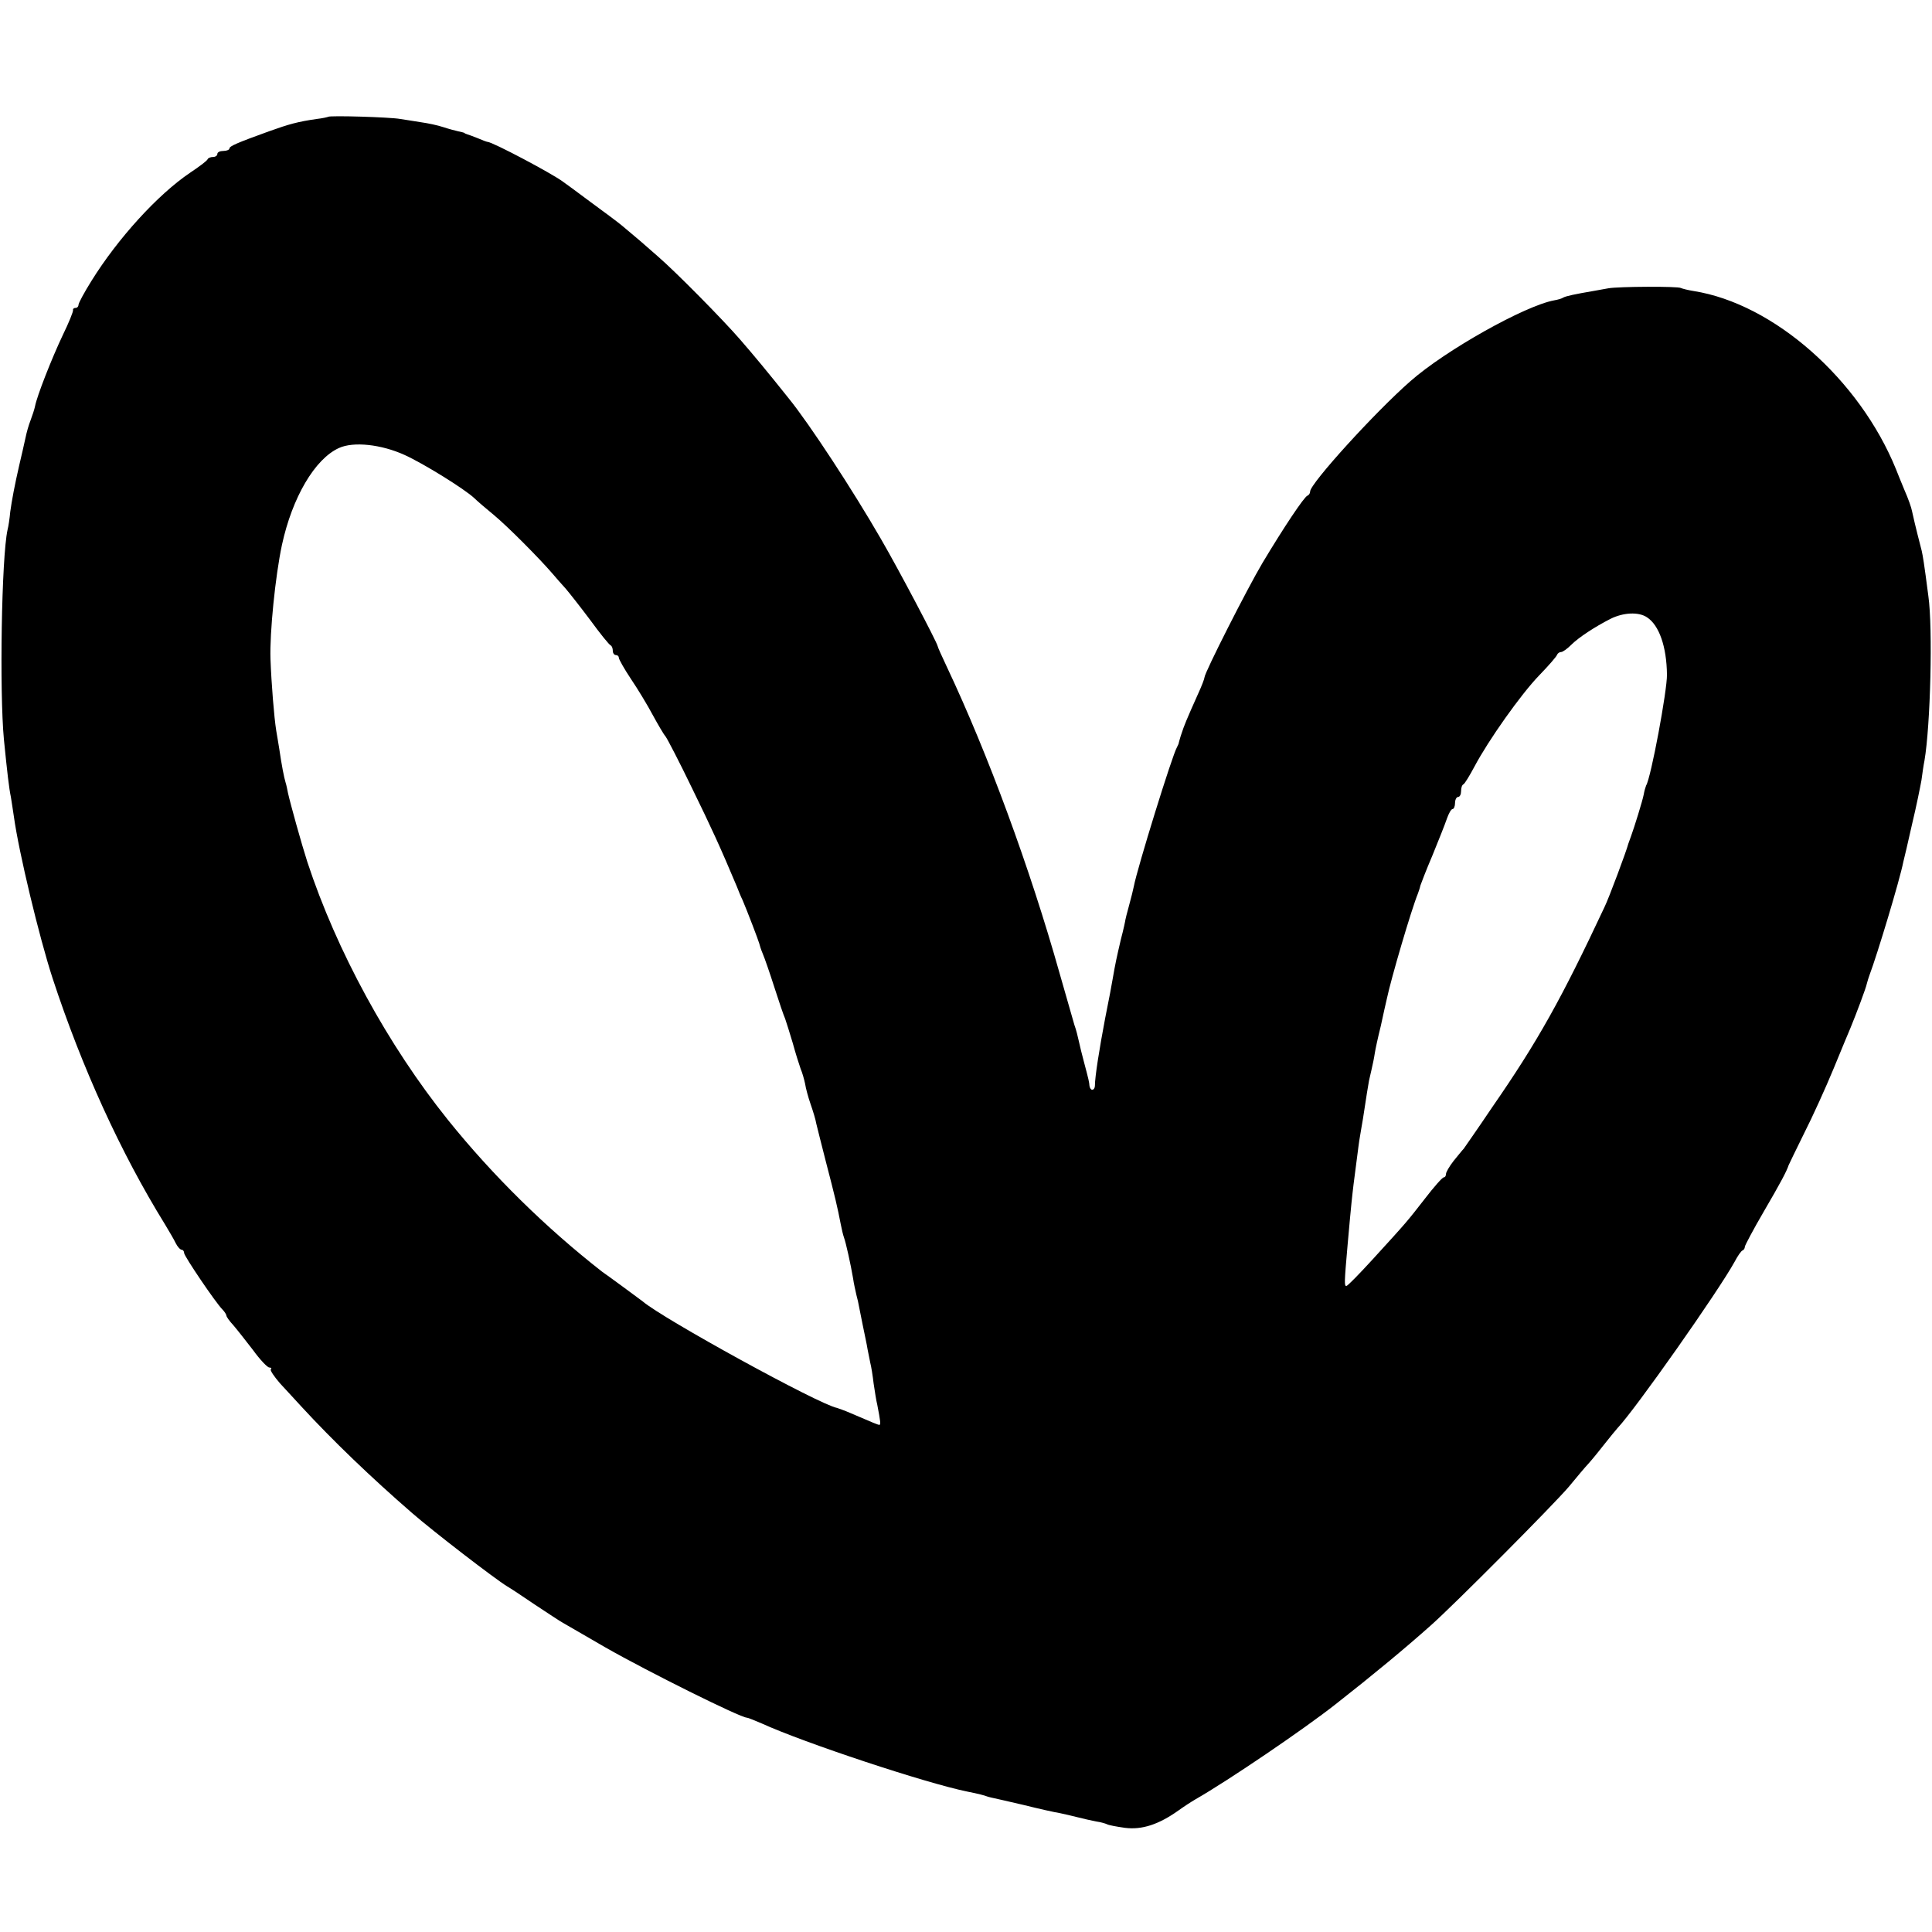
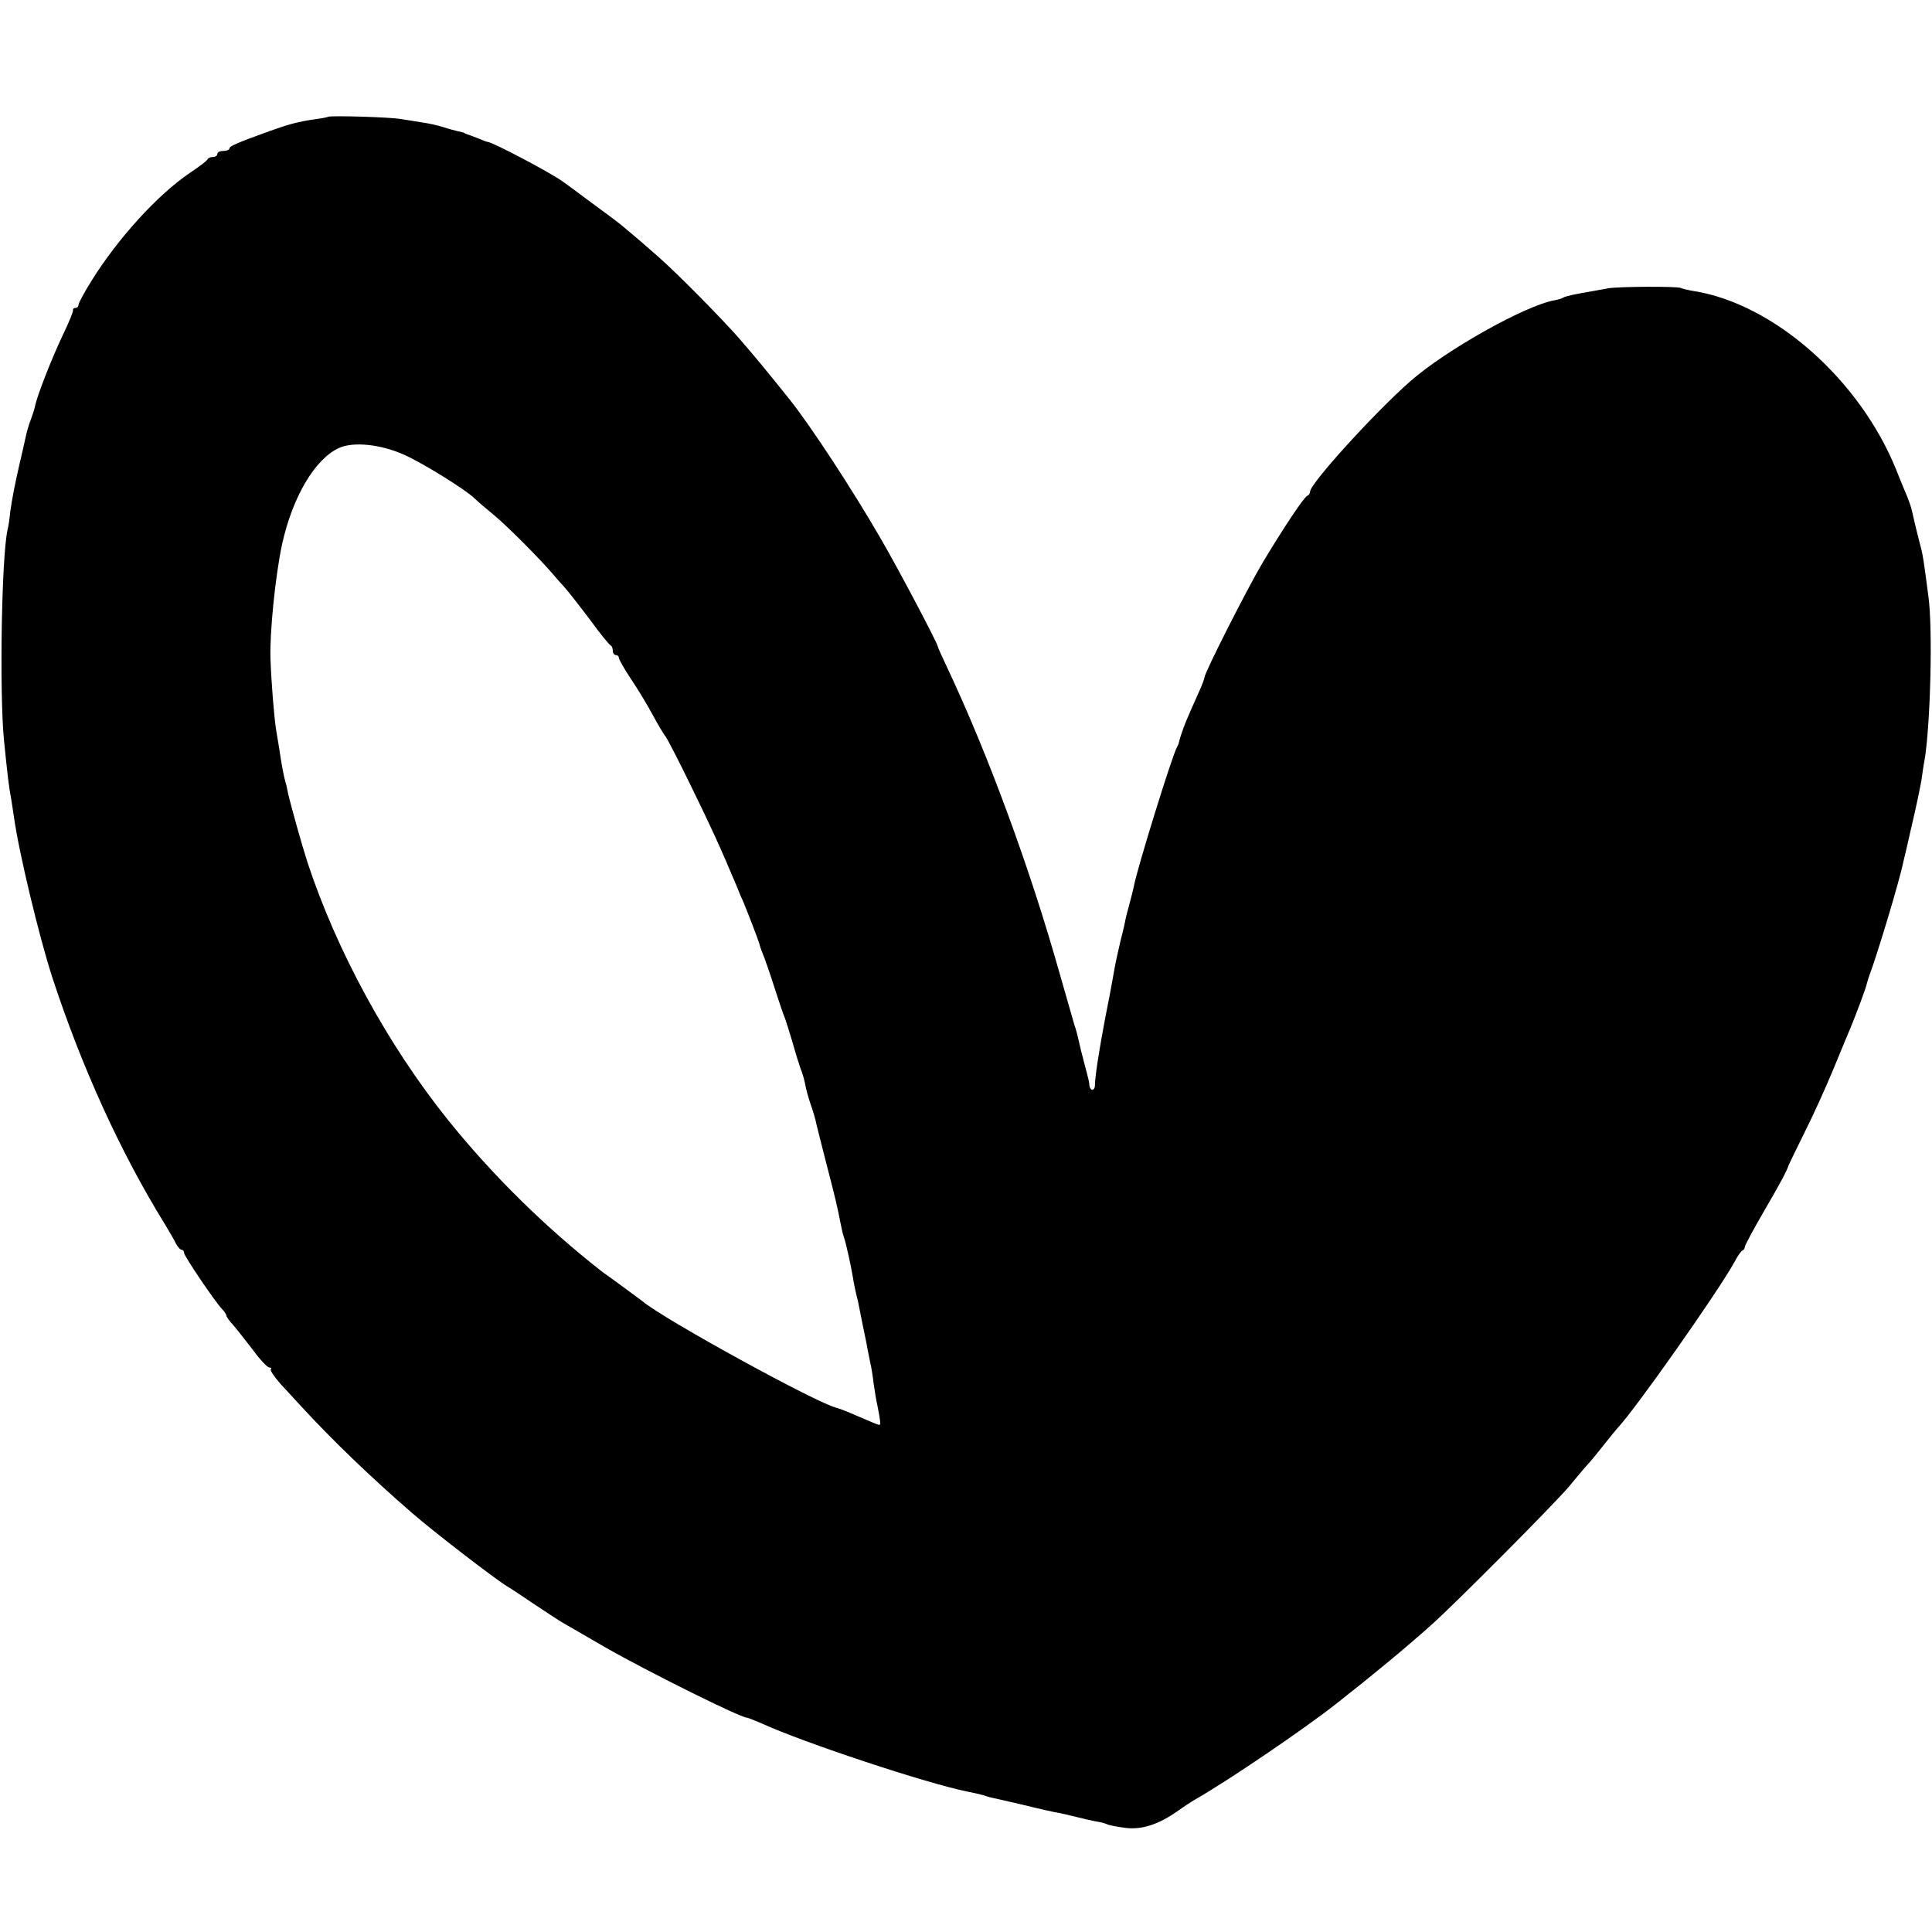
<svg xmlns="http://www.w3.org/2000/svg" version="1.0" width="640pt" height="640pt" viewBox="0 0 640 640" preserveAspectRatio="xMidYMid meet">
  <g transform="translate(0,640) scale(0.1,-0.1)" fill="#000000" stroke="none">
-     <path d="M1087 6013 c-2 -1 -19 -5 -37 -7 -63 -9 -92 -17 -159 -41 -105 -38 -131 -49 -131 -57 0 -4 -9 -8 -20 -8 -11 0 -20 -4 -20 -10 0 -5 -6 -10 -14 -10 -8 0 -16 -3 -18 -7 -1 -5 -28 -25 -58 -45 -107 -72 -240 -218 -328 -360 -23 -37 -42 -72 -42 -78 0 -5 -4 -10 -10 -10 -5 0 -9 -3 -8 -7 1 -5 -14 -42 -34 -83 -37 -78 -86 -203 -92 -236 -2 -10 -9 -31 -15 -47 -6 -15 -13 -40 -16 -55 -7 -32 -13 -58 -21 -92 -15 -65 -25 -118 -30 -155 -2 -22 -6 -49 -9 -60 -20 -91 -27 -537 -12 -695 11 -110 17 -162 23 -190 2 -14 7 -43 10 -65 16 -117 84 -400 128 -535 97 -296 226 -579 372 -815 13 -22 30 -50 36 -63 6 -12 15 -22 20 -22 4 0 8 -5 8 -11 0 -10 104 -164 127 -187 7 -7 13 -17 13 -20 0 -4 10 -18 23 -32 12 -14 41 -51 65 -82 23 -32 48 -58 54 -58 6 0 9 -3 5 -6 -3 -3 11 -24 31 -47 20 -22 52 -56 70 -76 105 -114 231 -235 367 -353 70 -61 274 -218 315 -243 9 -5 50 -32 91 -60 41 -27 83 -55 94 -61 11 -6 74 -43 140 -81 140 -80 448 -233 469 -233 4 0 25 -9 49 -19 140 -64 544 -198 682 -226 36 -7 58 -13 65 -16 3 -1 10 -3 15 -4 6 -1 53 -12 105 -24 52 -13 106 -25 120 -27 14 -3 41 -9 60 -14 19 -5 47 -11 62 -14 15 -2 31 -7 35 -9 5 -3 31 -8 60 -12 56 -7 111 11 176 57 18 13 44 30 58 38 110 63 360 233 464 315 125 98 231 186 314 260 77 68 407 400 458 460 23 28 53 64 68 80 15 17 38 46 53 65 15 19 33 41 40 49 59 62 334 453 388 551 10 19 22 37 27 38 4 2 7 7 7 12 0 4 28 57 63 117 56 96 76 134 82 153 1 3 24 50 51 105 28 55 72 152 98 215 26 63 51 124 56 135 19 46 52 134 54 146 2 8 6 21 9 29 25 66 100 314 112 375 3 11 16 67 29 125 14 58 27 123 31 145 3 22 7 51 10 65 20 117 28 439 13 545 -15 116 -18 131 -22 150 -23 89 -28 113 -32 131 -2 12 -13 43 -25 70 -11 27 -24 58 -28 69 -121 298 -405 549 -671 591 -19 3 -38 8 -42 10 -10 6 -206 5 -240 -1 -16 -3 -38 -7 -50 -9 -59 -10 -92 -17 -100 -22 -4 -3 -18 -7 -30 -9 -97 -18 -359 -165 -475 -267 -117 -102 -333 -340 -333 -366 0 -6 -4 -12 -9 -14 -11 -4 -79 -106 -149 -223 -50 -84 -192 -364 -192 -379 0 -4 -9 -28 -21 -54 -39 -87 -47 -107 -55 -132 -5 -14 -8 -27 -9 -30 0 -3 -3 -9 -6 -15 -15 -24 -132 -402 -143 -461 -2 -10 -9 -39 -16 -64 -7 -25 -12 -46 -12 -47 0 -2 -6 -31 -15 -65 -14 -60 -18 -78 -27 -130 -2 -13 -13 -72 -25 -131 -19 -100 -34 -194 -34 -224 0 -7 -4 -13 -9 -13 -4 0 -8 6 -9 13 -1 13 -2 18 -19 82 -6 22 -13 51 -16 65 -3 14 -9 39 -15 55 -5 17 -27 94 -49 171 -98 348 -237 726 -373 1014 -17 36 -31 67 -31 70 -3 14 -127 250 -188 355 -91 158 -236 380 -305 465 -71 89 -115 142 -161 195 -58 67 -213 224 -272 275 -52 46 -65 57 -120 103 -13 11 -59 45 -104 78 -44 33 -85 63 -91 67 -34 26 -234 132 -250 132 -2 0 -16 5 -32 12 -15 6 -31 12 -35 13 -5 2 -9 3 -10 5 -2 1 -11 3 -20 5 -9 2 -32 8 -50 14 -18 6 -51 13 -73 16 -22 4 -53 8 -70 11 -32 6 -234 12 -238 7z m253 -1120 c64 -29 199 -113 231 -143 8 -8 38 -34 65 -56 48 -40 151 -144 194 -194 12 -14 31 -36 44 -50 12 -14 49 -61 82 -105 32 -44 62 -81 67 -83 4 -2 7 -10 7 -18 0 -8 5 -14 10 -14 6 0 10 -4 10 -9 0 -5 18 -37 40 -70 23 -34 55 -87 72 -119 17 -31 36 -64 43 -72 6 -8 46 -85 87 -170 65 -133 94 -196 149 -327 5 -13 13 -33 19 -45 15 -35 52 -132 55 -143 1 -5 6 -21 12 -35 6 -14 23 -63 38 -110 15 -47 31 -94 36 -105 4 -11 15 -47 25 -80 9 -33 21 -71 26 -85 6 -14 12 -36 15 -50 2 -14 10 -44 18 -67 8 -23 17 -52 19 -65 3 -13 17 -68 31 -123 32 -123 39 -153 50 -210 3 -16 8 -37 11 -45 6 -16 22 -88 30 -135 2 -16 8 -41 11 -55 4 -14 7 -29 8 -35 1 -5 7 -35 13 -65 6 -30 14 -66 16 -80 3 -14 7 -34 9 -45 3 -11 8 -42 11 -68 4 -27 9 -59 12 -70 11 -57 12 -67 7 -67 -5 0 -21 7 -98 40 -16 7 -36 14 -42 16 -59 11 -578 296 -644 353 -8 6 -39 29 -69 51 -30 22 -59 43 -65 47 -187 146 -363 319 -511 503 -199 248 -369 560 -466 855 -19 59 -56 192 -64 228 -2 10 -5 26 -8 35 -5 16 -13 57 -21 112 -2 14 -7 41 -10 60 -7 44 -16 155 -19 237 -3 86 16 275 38 378 34 157 109 285 189 321 48 22 140 12 217 -23z m4116 -538 c40 -26 65 -97 66 -190 1 -51 -53 -342 -69 -367 -2 -5 -6 -18 -8 -30 -4 -21 -31 -108 -42 -138 -3 -8 -7 -19 -9 -25 -5 -21 -65 -182 -79 -210 -142 -303 -221 -445 -372 -663 -47 -70 -90 -131 -94 -137 -5 -5 -20 -24 -34 -41 -14 -18 -25 -37 -25 -43 0 -6 -3 -11 -7 -11 -5 0 -33 -32 -63 -71 -60 -77 -58 -75 -174 -202 -44 -48 -82 -87 -86 -87 -7 0 -7 10 4 135 13 147 15 160 20 203 3 23 8 61 11 85 3 23 7 56 10 72 3 17 7 43 10 59 10 68 19 121 20 126 1 3 4 19 8 35 4 17 9 41 11 55 2 14 11 55 20 91 8 37 17 78 20 90 14 67 81 295 103 349 3 8 7 20 8 26 2 6 19 51 40 100 20 49 42 104 48 122 6 17 14 32 19 32 4 0 8 9 8 20 0 11 5 20 10 20 6 0 10 9 10 19 0 11 3 21 8 23 4 2 20 28 36 58 46 87 154 240 215 303 31 32 58 63 59 68 2 5 8 9 13 9 6 0 21 11 34 24 24 24 77 59 130 86 42 21 93 24 121 5z" />
+     <path d="M1087 6013 c-2 -1 -19 -5 -37 -7 -63 -9 -92 -17 -159 -41 -105 -38 -131 -49 -131 -57 0 -4 -9 -8 -20 -8 -11 0 -20 -4 -20 -10 0 -5 -6 -10 -14 -10 -8 0 -16 -3 -18 -7 -1 -5 -28 -25 -58 -45 -107 -72 -240 -218 -328 -360 -23 -37 -42 -72 -42 -78 0 -5 -4 -10 -10 -10 -5 0 -9 -3 -8 -7 1 -5 -14 -42 -34 -83 -37 -78 -86 -203 -92 -236 -2 -10 -9 -31 -15 -47 -6 -15 -13 -40 -16 -55 -7 -32 -13 -58 -21 -92 -15 -65 -25 -118 -30 -155 -2 -22 -6 -49 -9 -60 -20 -91 -27 -537 -12 -695 11 -110 17 -162 23 -190 2 -14 7 -43 10 -65 16 -117 84 -400 128 -535 97 -296 226 -579 372 -815 13 -22 30 -50 36 -63 6 -12 15 -22 20 -22 4 0 8 -5 8 -11 0 -10 104 -164 127 -187 7 -7 13 -17 13 -20 0 -4 10 -18 23 -32 12 -14 41 -51 65 -82 23 -32 48 -58 54 -58 6 0 9 -3 5 -6 -3 -3 11 -24 31 -47 20 -22 52 -56 70 -76 105 -114 231 -235 367 -353 70 -61 274 -218 315 -243 9 -5 50 -32 91 -60 41 -27 83 -55 94 -61 11 -6 74 -43 140 -81 140 -80 448 -233 469 -233 4 0 25 -9 49 -19 140 -64 544 -198 682 -226 36 -7 58 -13 65 -16 3 -1 10 -3 15 -4 6 -1 53 -12 105 -24 52 -13 106 -25 120 -27 14 -3 41 -9 60 -14 19 -5 47 -11 62 -14 15 -2 31 -7 35 -9 5 -3 31 -8 60 -12 56 -7 111 11 176 57 18 13 44 30 58 38 110 63 360 233 464 315 125 98 231 186 314 260 77 68 407 400 458 460 23 28 53 64 68 80 15 17 38 46 53 65 15 19 33 41 40 49 59 62 334 453 388 551 10 19 22 37 27 38 4 2 7 7 7 12 0 4 28 57 63 117 56 96 76 134 82 153 1 3 24 50 51 105 28 55 72 152 98 215 26 63 51 124 56 135 19 46 52 134 54 146 2 8 6 21 9 29 25 66 100 314 112 375 3 11 16 67 29 125 14 58 27 123 31 145 3 22 7 51 10 65 20 117 28 439 13 545 -15 116 -18 131 -22 150 -23 89 -28 113 -32 131 -2 12 -13 43 -25 70 -11 27 -24 58 -28 69 -121 298 -405 549 -671 591 -19 3 -38 8 -42 10 -10 6 -206 5 -240 -1 -16 -3 -38 -7 -50 -9 -59 -10 -92 -17 -100 -22 -4 -3 -18 -7 -30 -9 -97 -18 -359 -165 -475 -267 -117 -102 -333 -340 -333 -366 0 -6 -4 -12 -9 -14 -11 -4 -79 -106 -149 -223 -50 -84 -192 -364 -192 -379 0 -4 -9 -28 -21 -54 -39 -87 -47 -107 -55 -132 -5 -14 -8 -27 -9 -30 0 -3 -3 -9 -6 -15 -15 -24 -132 -402 -143 -461 -2 -10 -9 -39 -16 -64 -7 -25 -12 -46 -12 -47 0 -2 -6 -31 -15 -65 -14 -60 -18 -78 -27 -130 -2 -13 -13 -72 -25 -131 -19 -100 -34 -194 -34 -224 0 -7 -4 -13 -9 -13 -4 0 -8 6 -9 13 -1 13 -2 18 -19 82 -6 22 -13 51 -16 65 -3 14 -9 39 -15 55 -5 17 -27 94 -49 171 -98 348 -237 726 -373 1014 -17 36 -31 67 -31 70 -3 14 -127 250 -188 355 -91 158 -236 380 -305 465 -71 89 -115 142 -161 195 -58 67 -213 224 -272 275 -52 46 -65 57 -120 103 -13 11 -59 45 -104 78 -44 33 -85 63 -91 67 -34 26 -234 132 -250 132 -2 0 -16 5 -32 12 -15 6 -31 12 -35 13 -5 2 -9 3 -10 5 -2 1 -11 3 -20 5 -9 2 -32 8 -50 14 -18 6 -51 13 -73 16 -22 4 -53 8 -70 11 -32 6 -234 12 -238 7z m253 -1120 c64 -29 199 -113 231 -143 8 -8 38 -34 65 -56 48 -40 151 -144 194 -194 12 -14 31 -36 44 -50 12 -14 49 -61 82 -105 32 -44 62 -81 67 -83 4 -2 7 -10 7 -18 0 -8 5 -14 10 -14 6 0 10 -4 10 -9 0 -5 18 -37 40 -70 23 -34 55 -87 72 -119 17 -31 36 -64 43 -72 6 -8 46 -85 87 -170 65 -133 94 -196 149 -327 5 -13 13 -33 19 -45 15 -35 52 -132 55 -143 1 -5 6 -21 12 -35 6 -14 23 -63 38 -110 15 -47 31 -94 36 -105 4 -11 15 -47 25 -80 9 -33 21 -71 26 -85 6 -14 12 -36 15 -50 2 -14 10 -44 18 -67 8 -23 17 -52 19 -65 3 -13 17 -68 31 -123 32 -123 39 -153 50 -210 3 -16 8 -37 11 -45 6 -16 22 -88 30 -135 2 -16 8 -41 11 -55 4 -14 7 -29 8 -35 1 -5 7 -35 13 -65 6 -30 14 -66 16 -80 3 -14 7 -34 9 -45 3 -11 8 -42 11 -68 4 -27 9 -59 12 -70 11 -57 12 -67 7 -67 -5 0 -21 7 -98 40 -16 7 -36 14 -42 16 -59 11 -578 296 -644 353 -8 6 -39 29 -69 51 -30 22 -59 43 -65 47 -187 146 -363 319 -511 503 -199 248 -369 560 -466 855 -19 59 -56 192 -64 228 -2 10 -5 26 -8 35 -5 16 -13 57 -21 112 -2 14 -7 41 -10 60 -7 44 -16 155 -19 237 -3 86 16 275 38 378 34 157 109 285 189 321 48 22 140 12 217 -23z m4116 -538 z" />
  </g>
</svg>